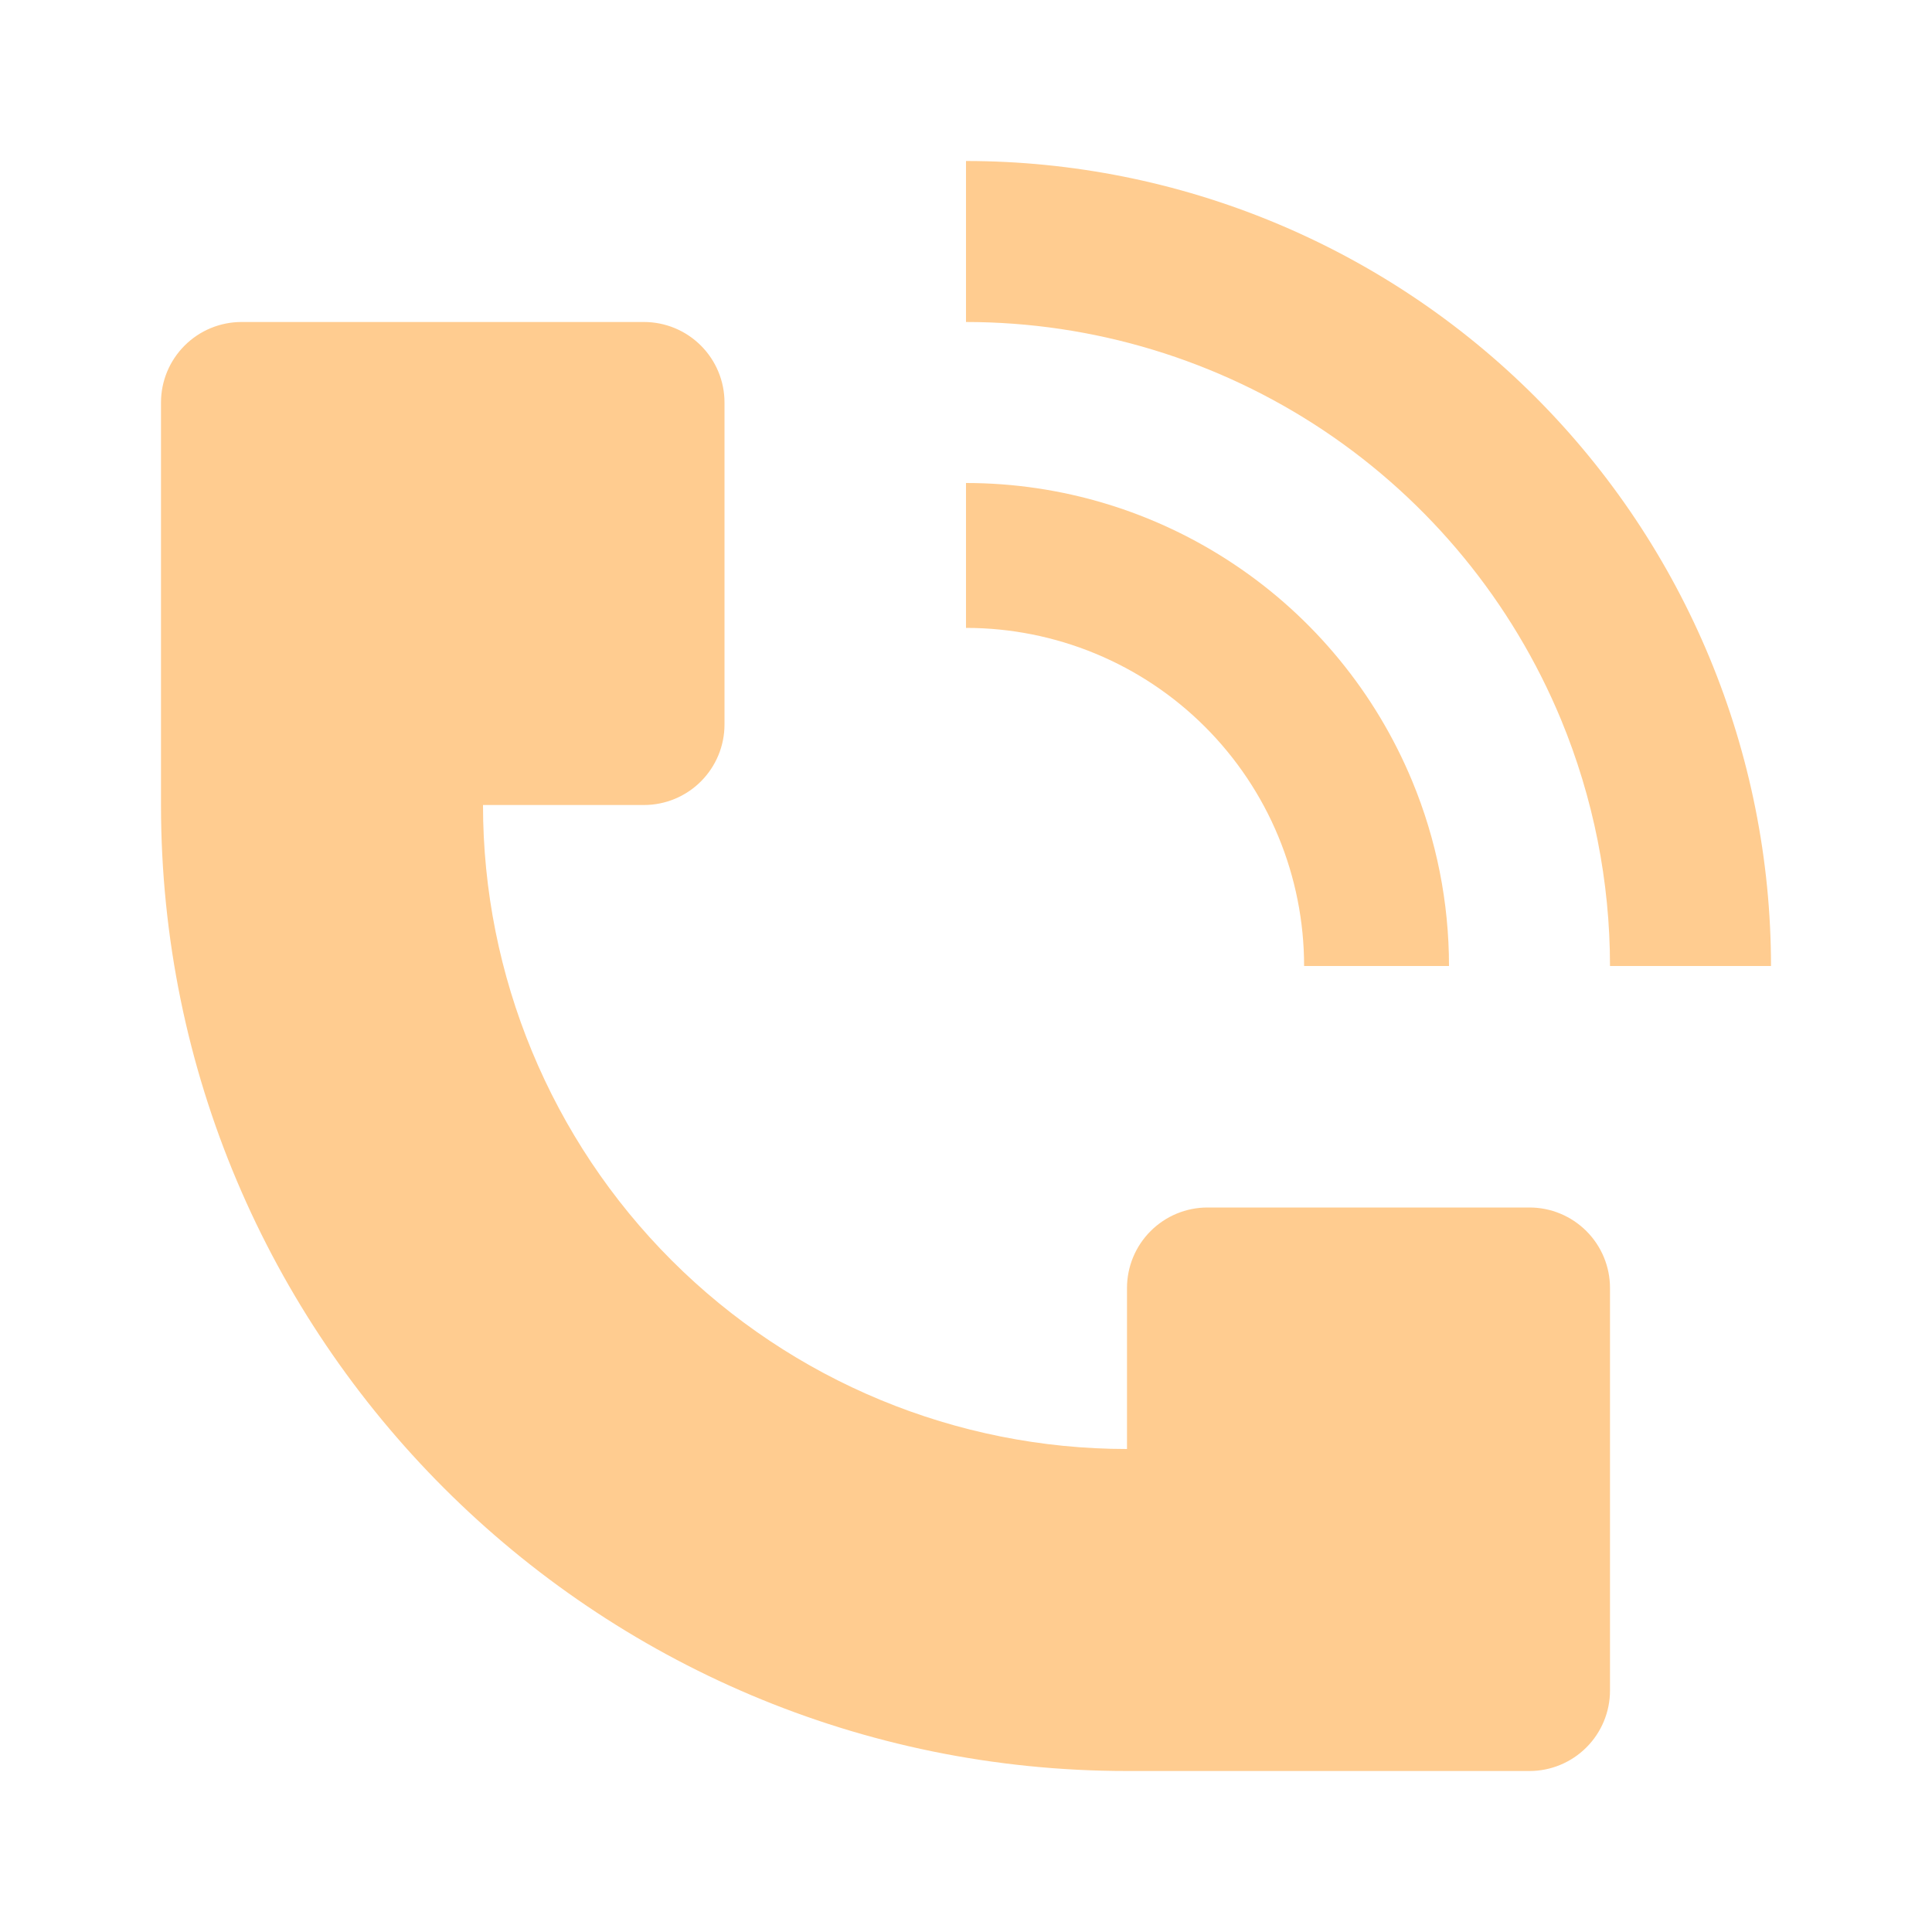
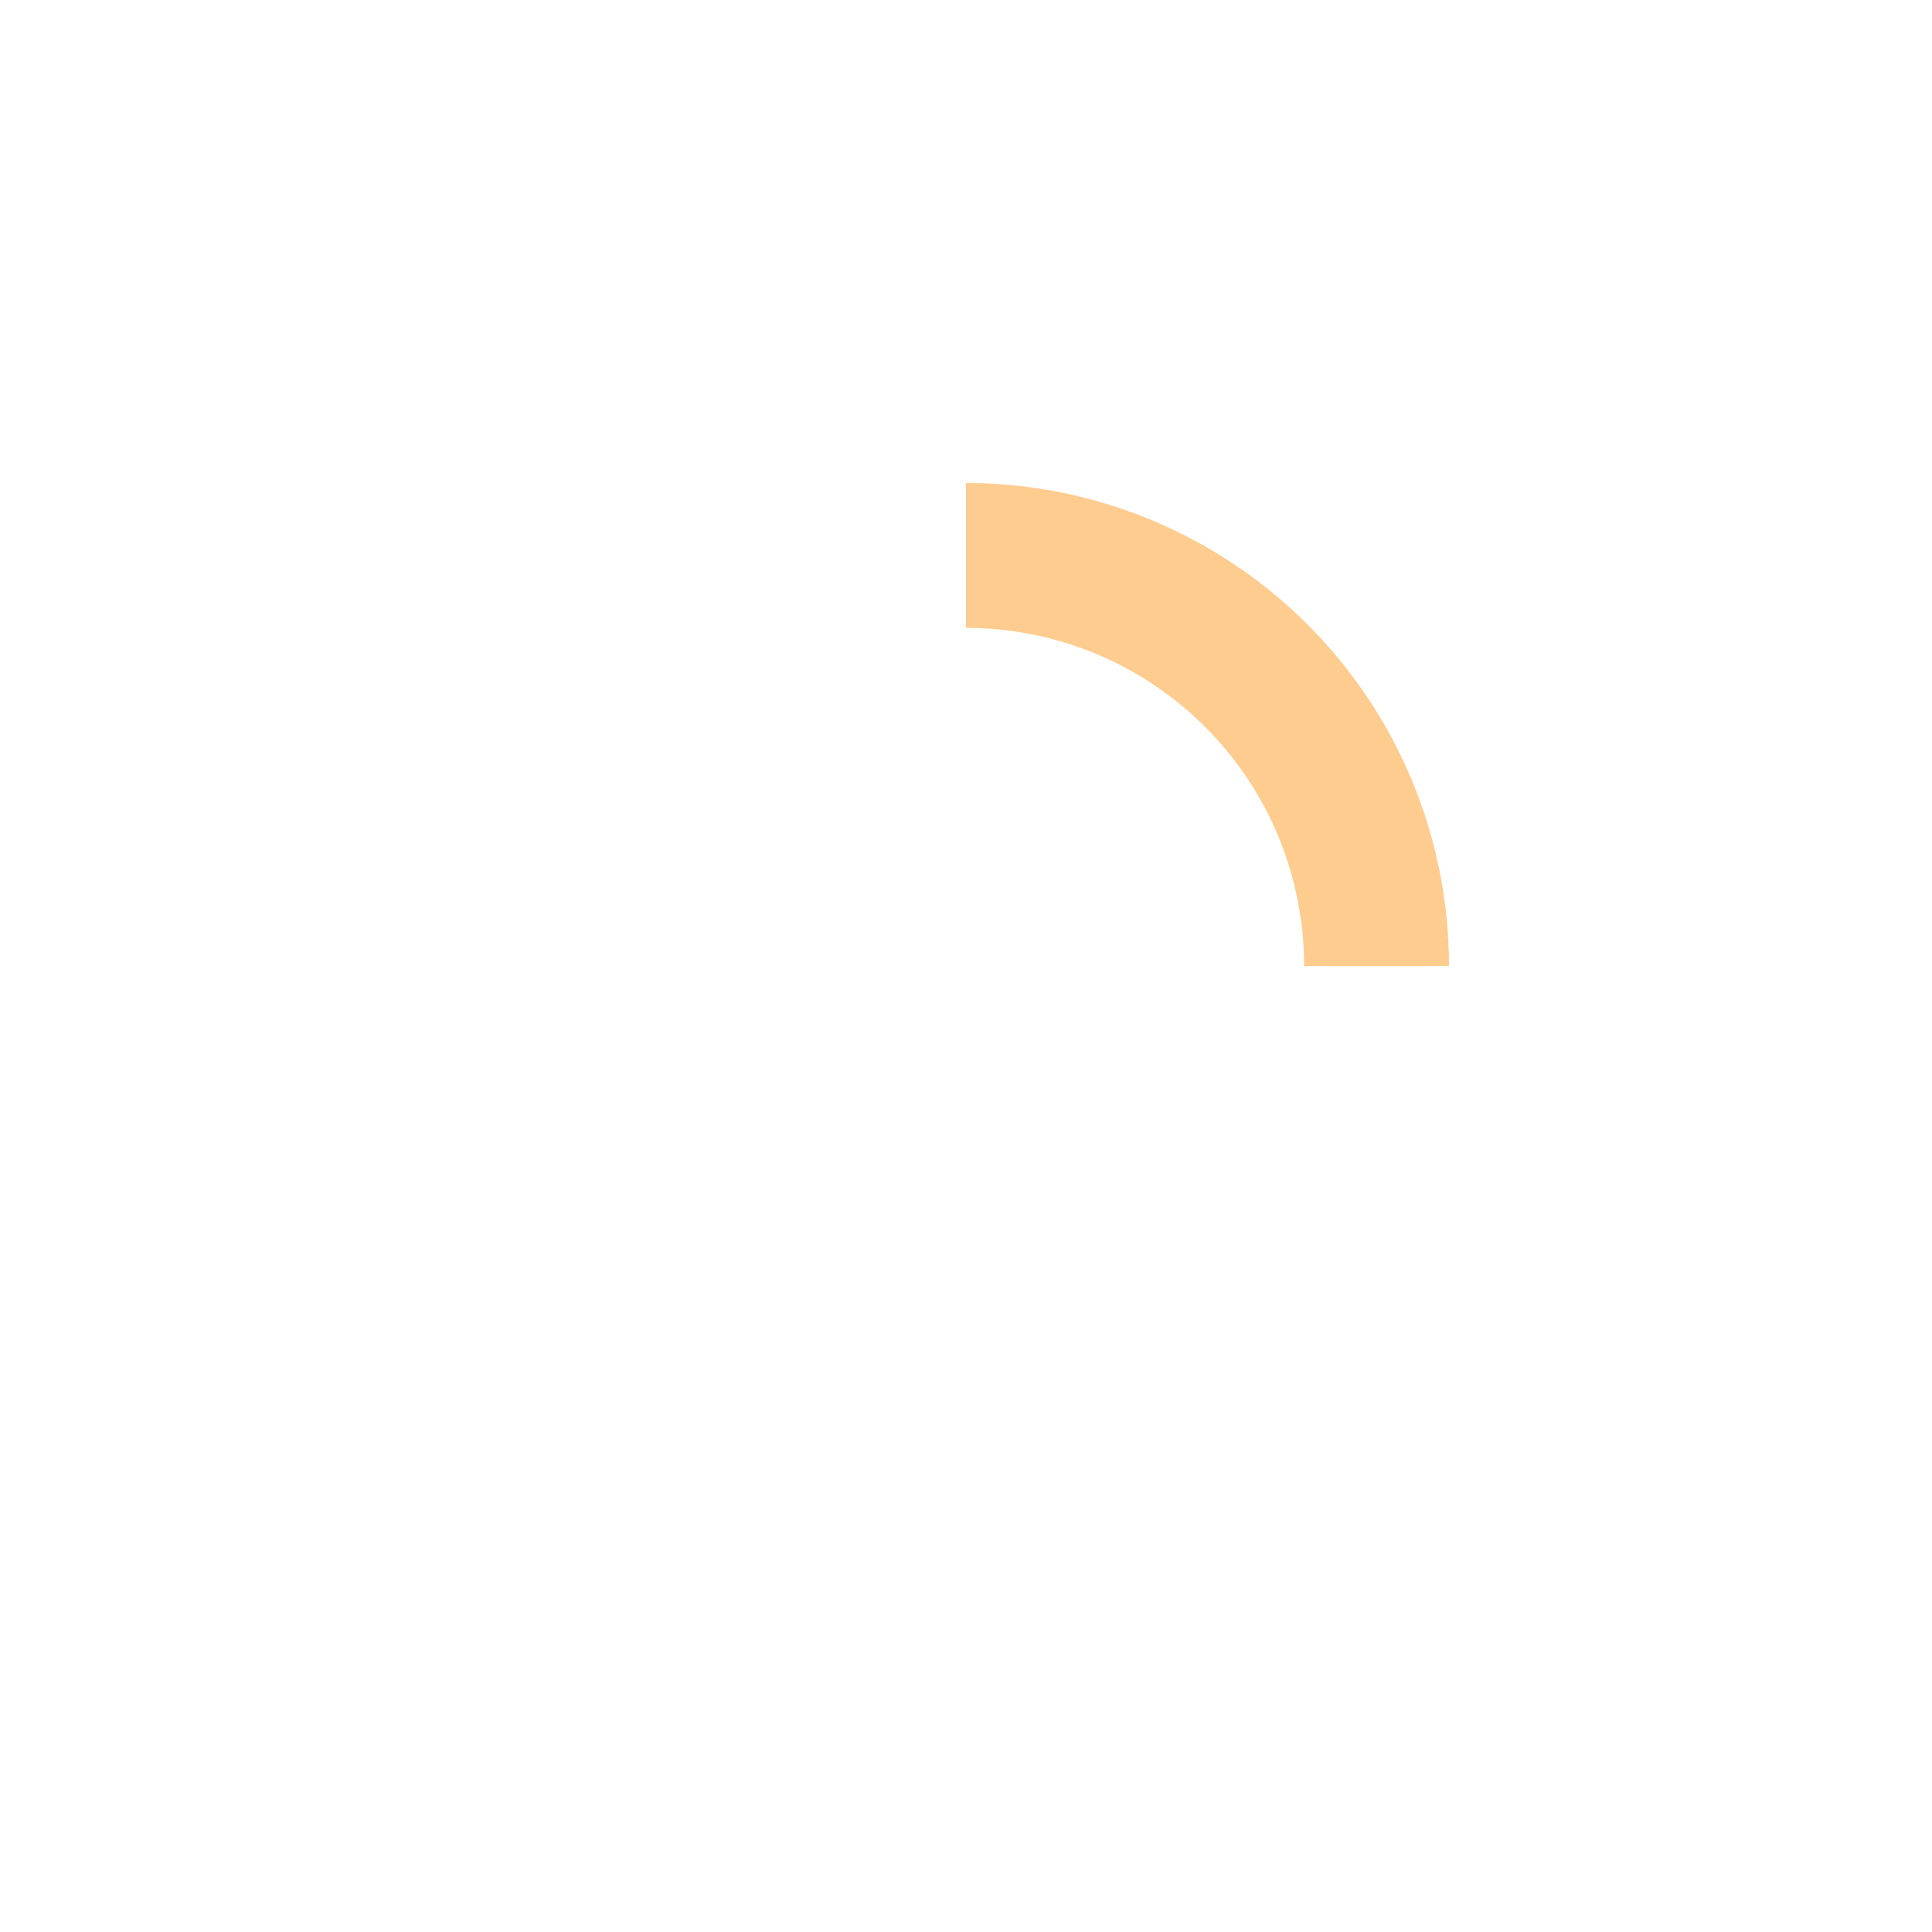
<svg xmlns="http://www.w3.org/2000/svg" width="33" height="33" viewBox="0 0 33 33" fill="none">
-   <path d="M30.25 16.5C30.249 12.854 28.8 9.357 26.222 6.778C23.643 4.2 20.146 2.751 16.5 2.75V5.5C18.675 5.5 20.802 6.146 22.611 7.354C24.419 8.563 25.829 10.28 26.663 12.29C27.215 13.625 27.5 15.055 27.5 16.5H30.25ZM2.75 13.75V6.875C2.75 6.51 2.895 6.161 3.153 5.903C3.411 5.645 3.76 5.5 4.125 5.5H11C11.365 5.5 11.714 5.645 11.972 5.903C12.23 6.161 12.375 6.51 12.375 6.875V12.375C12.375 12.74 12.23 13.089 11.972 13.347C11.714 13.605 11.365 13.75 11 13.75H8.25C8.25 16.667 9.409 19.465 11.472 21.528C13.535 23.591 16.333 24.75 19.25 24.75V22C19.25 21.635 19.395 21.286 19.653 21.028C19.911 20.77 20.26 20.625 20.625 20.625H26.125C26.49 20.625 26.839 20.77 27.097 21.028C27.355 21.286 27.5 21.635 27.5 22V28.875C27.5 29.24 27.355 29.589 27.097 29.847C26.839 30.105 26.49 30.25 26.125 30.25H19.25C10.138 30.25 2.75 22.862 2.75 13.75Z" fill="#FFCC90" />
  <path d="M24.122 13.343C24.537 14.344 24.75 15.417 24.75 16.5H22.275C22.275 15.742 22.126 14.991 21.836 14.29C21.546 13.589 21.12 12.952 20.584 12.416C20.048 11.88 19.411 11.454 18.71 11.164C18.009 10.874 17.258 10.725 16.5 10.725V8.25C18.132 8.25 19.727 8.734 21.083 9.641C22.44 10.547 23.497 11.835 24.122 13.343Z" fill="#FFCC90" />
</svg>